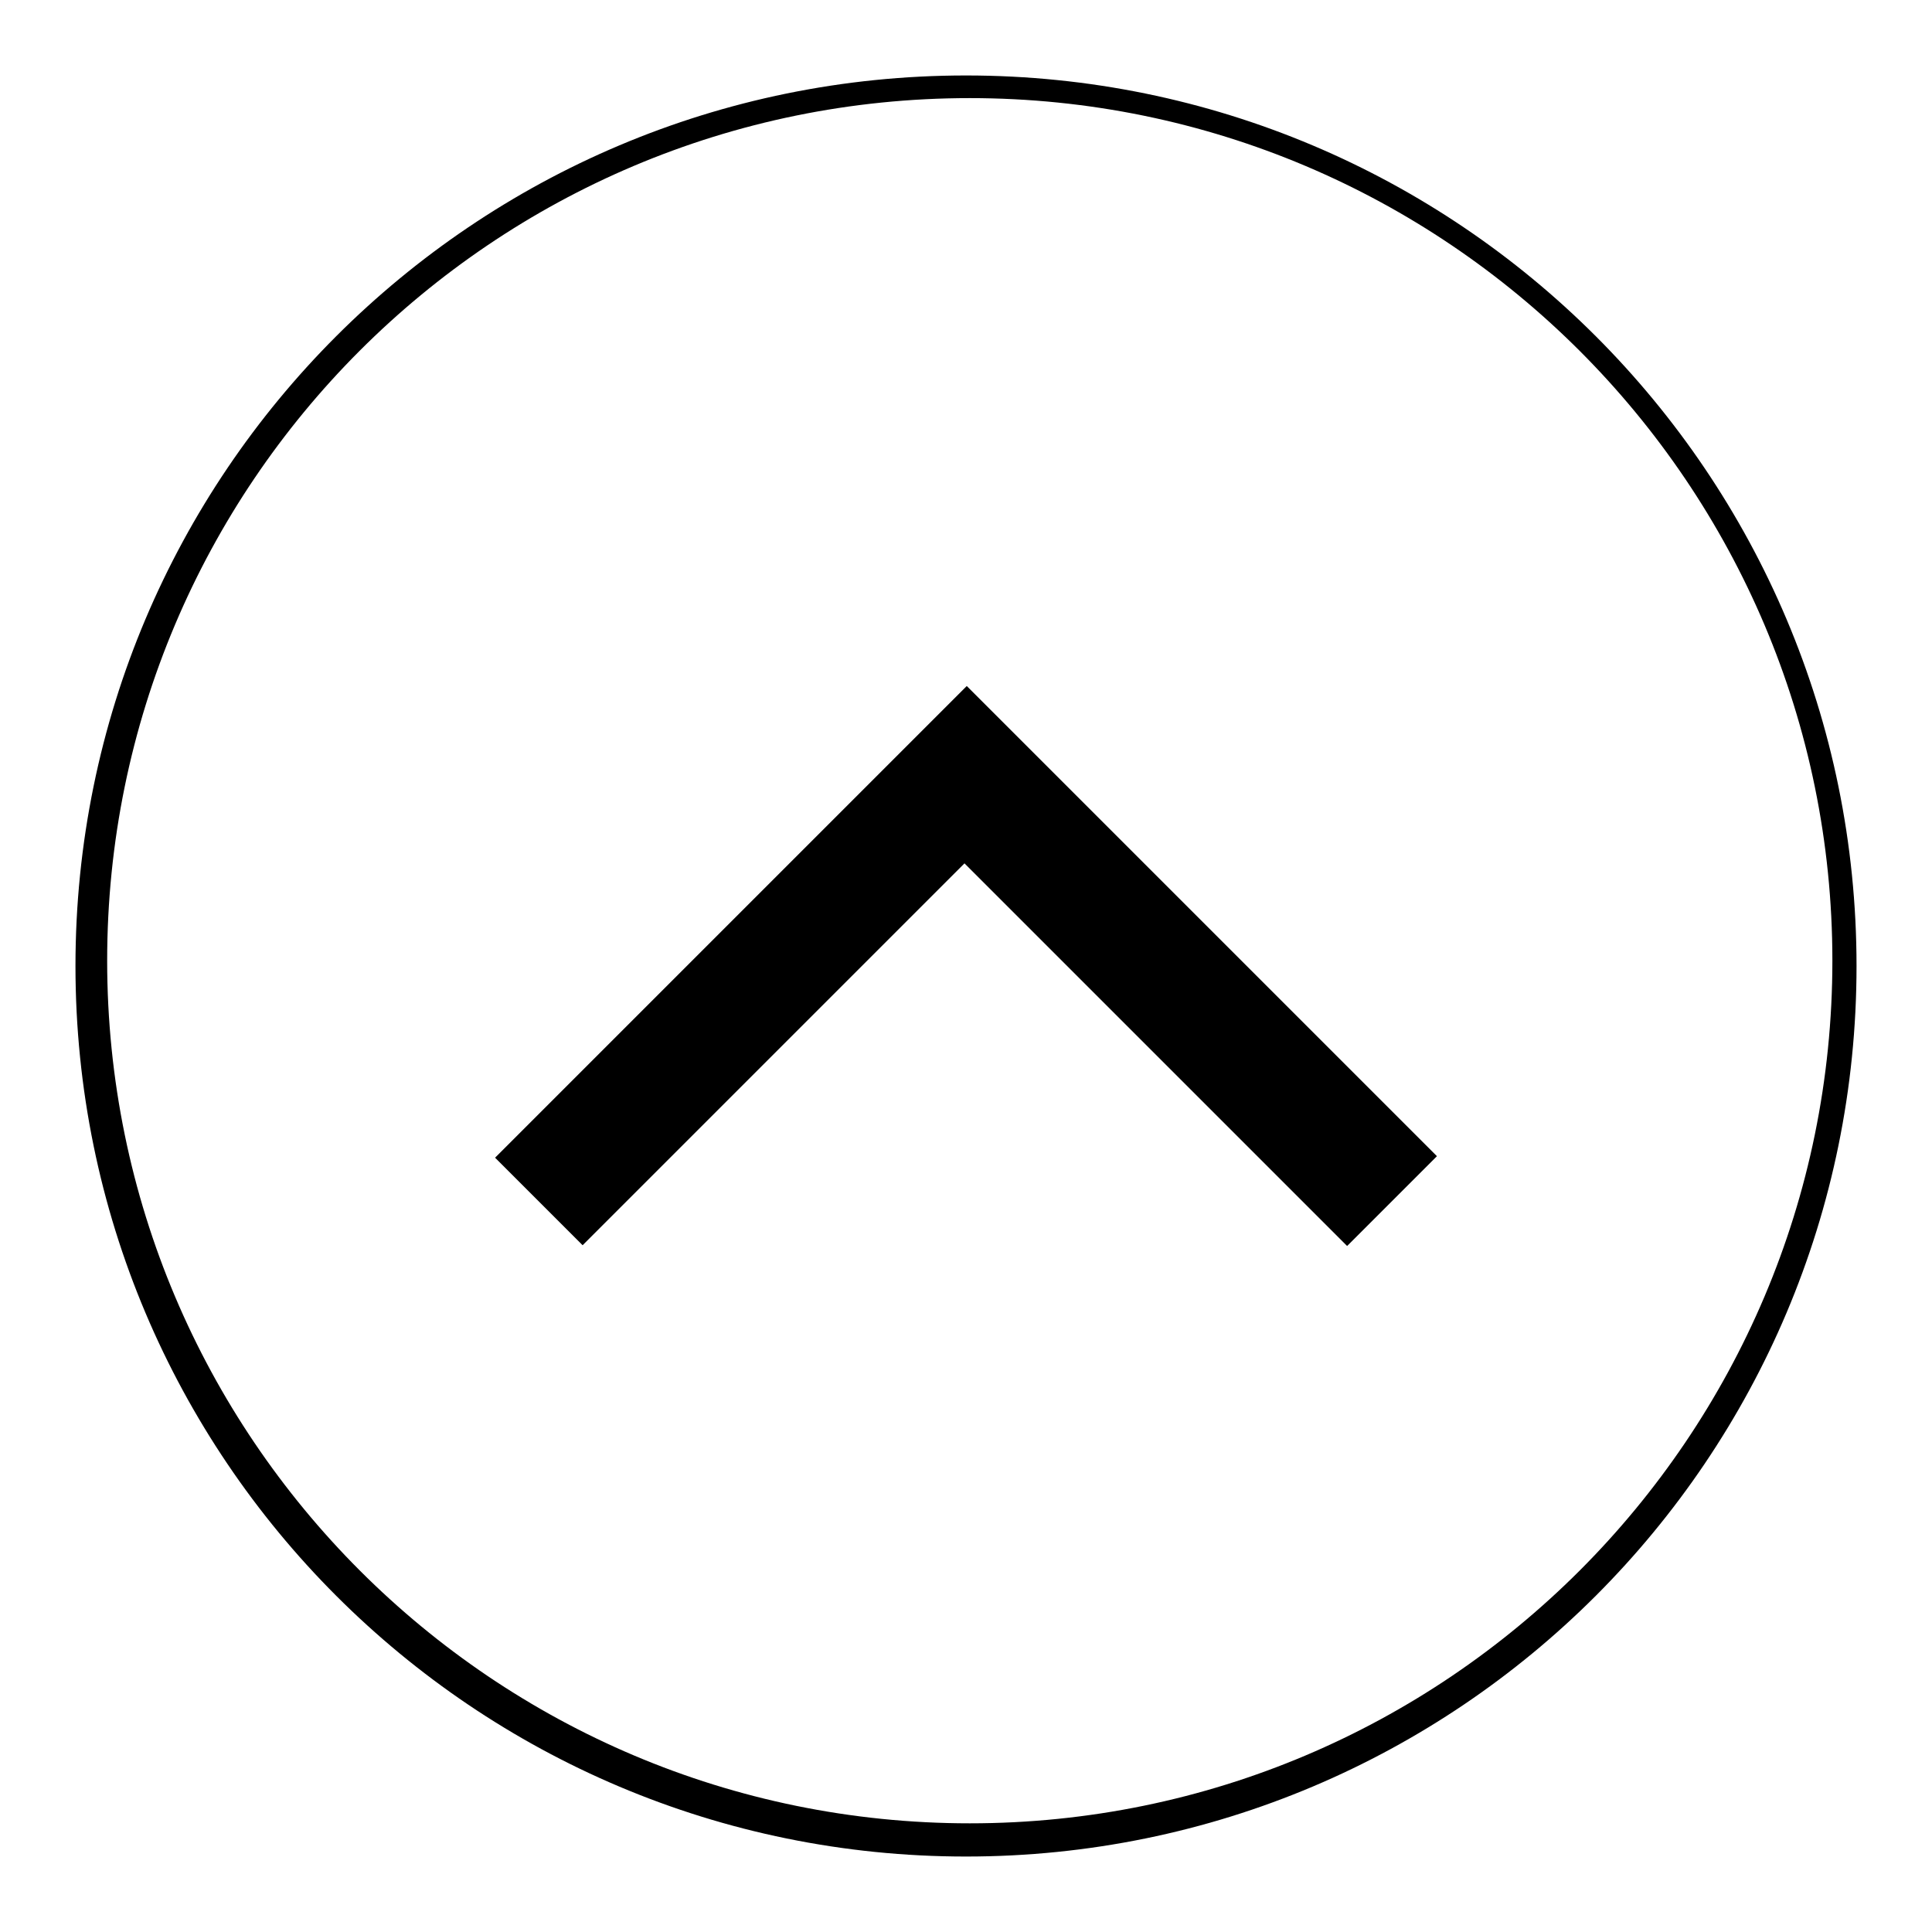
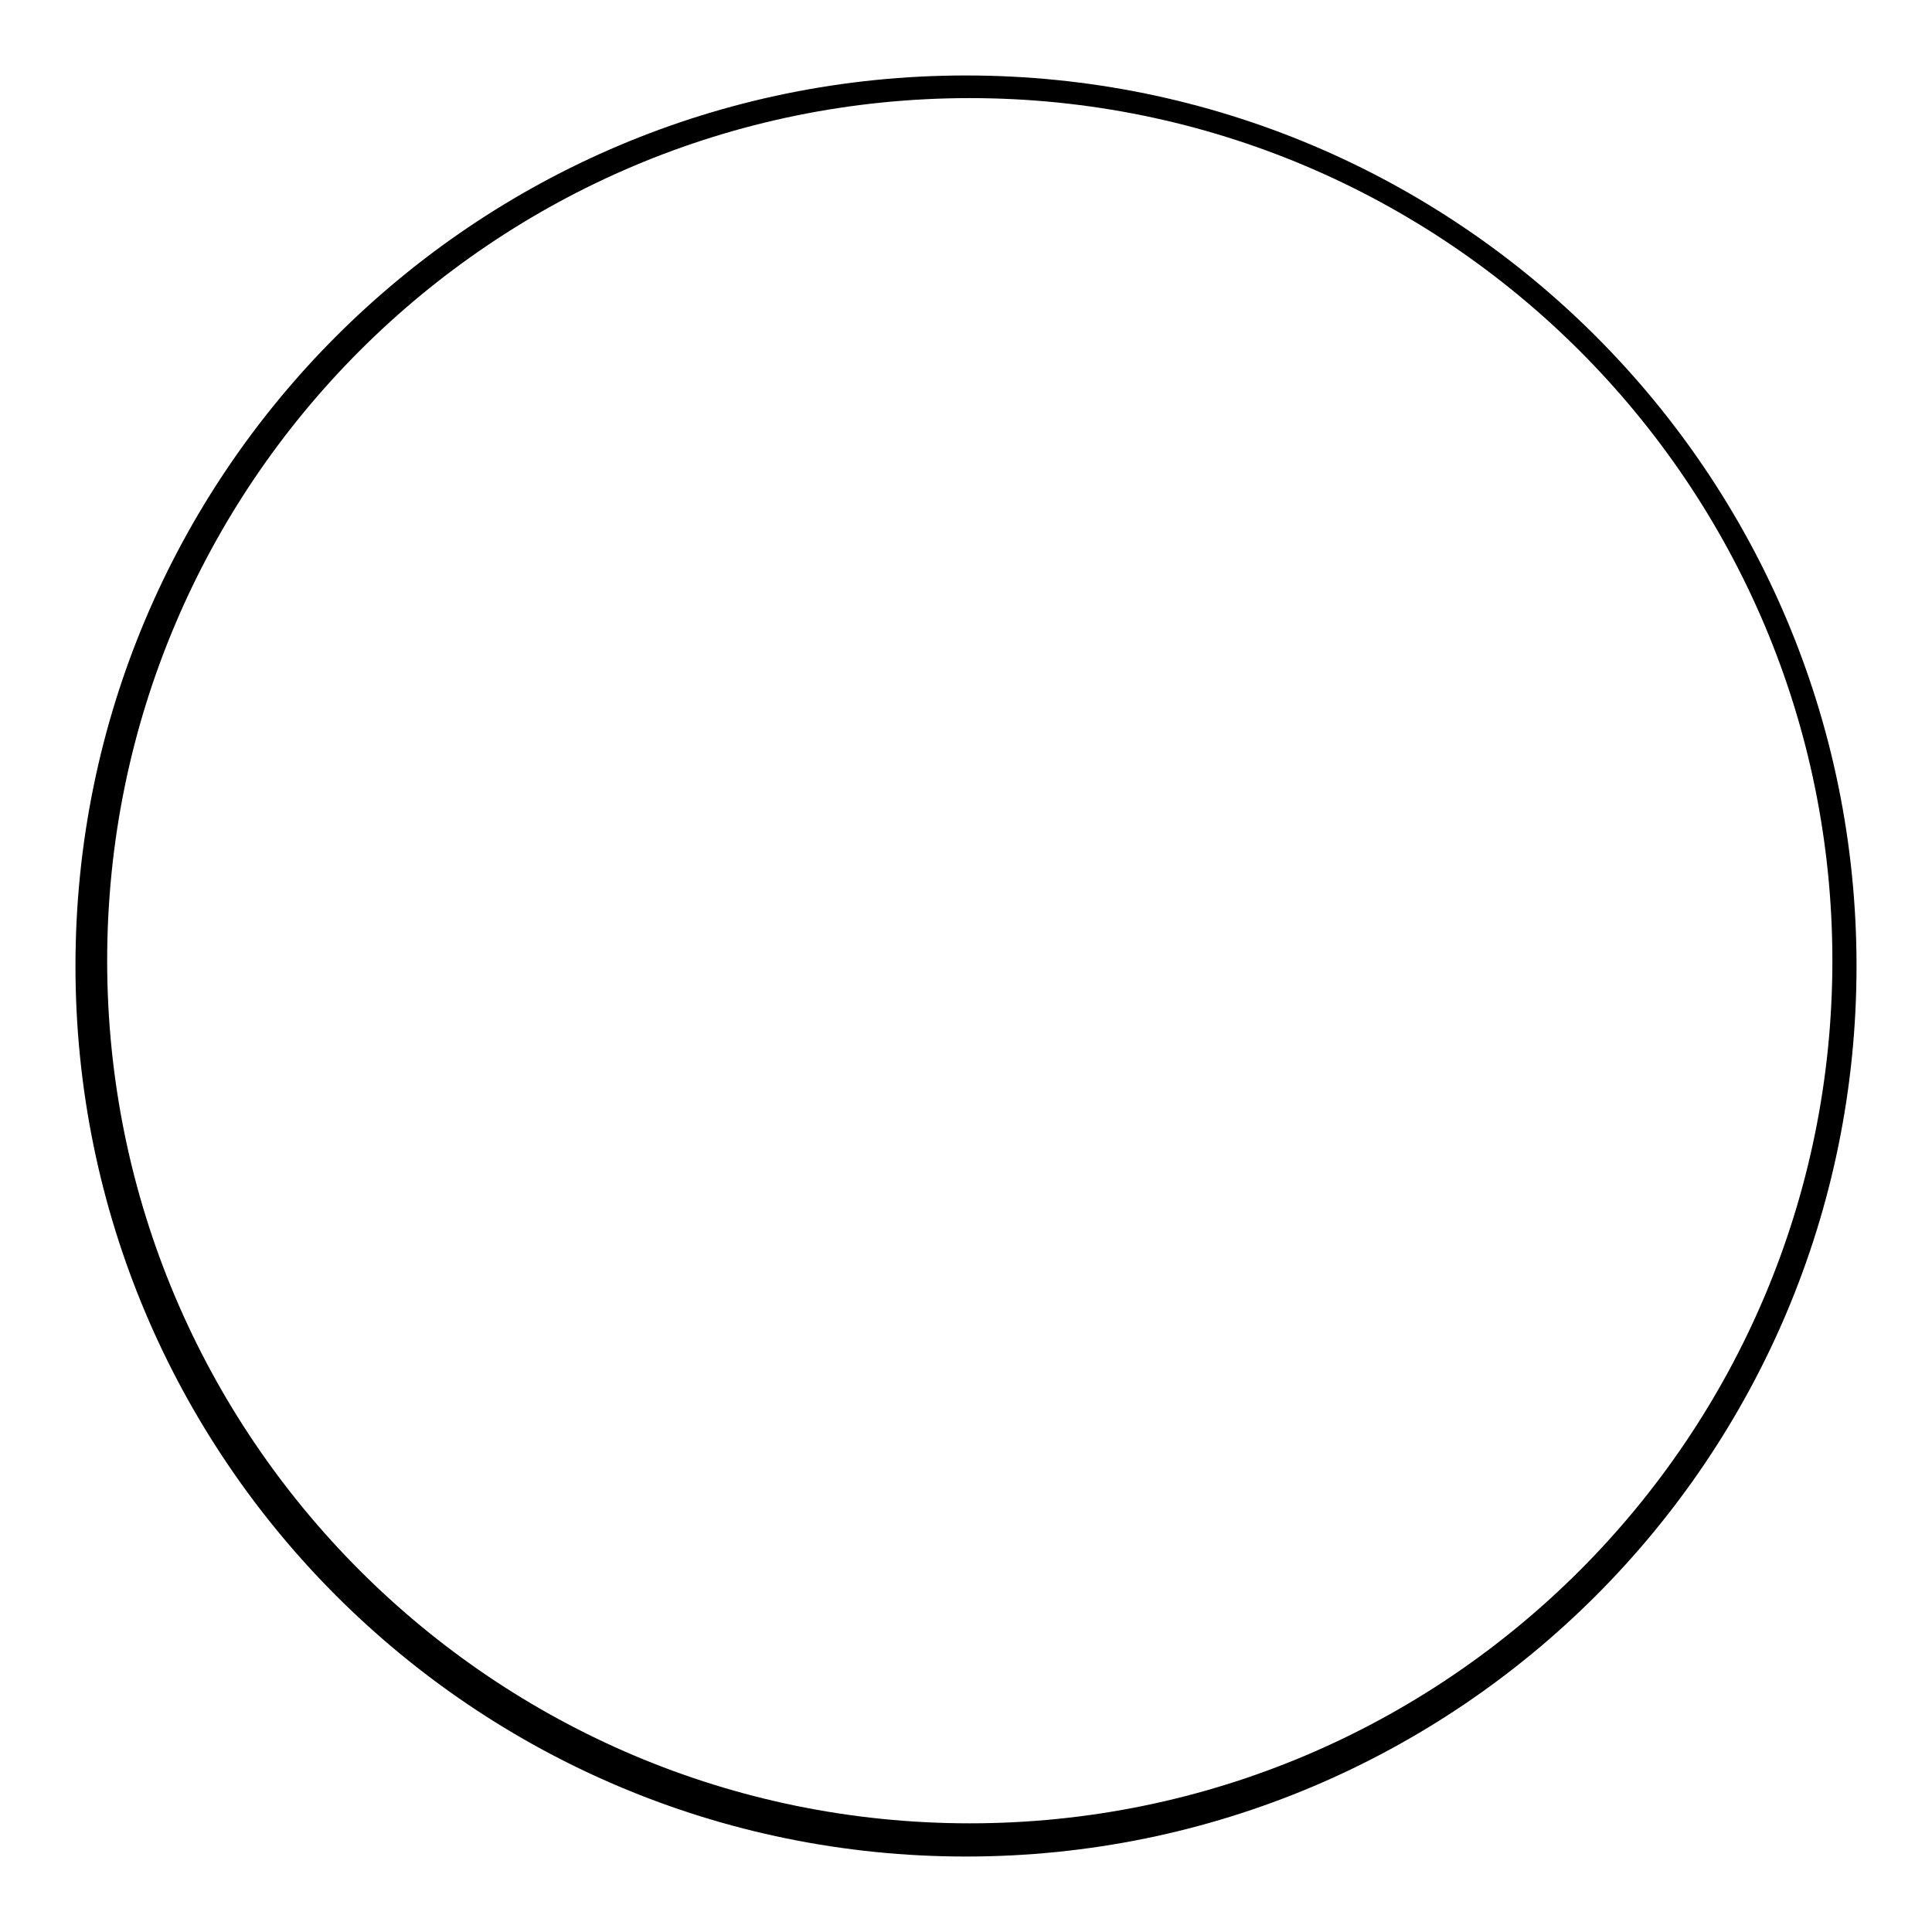
<svg xmlns="http://www.w3.org/2000/svg" version="1.1" x="0px" y="0px" viewBox="0 0 256 256" enable-background="new 0 0 256 256" xml:space="preserve">
  <g>
    <g>
      <path fill="#000000" d="M128,10C62.8,10,10,62.8,10,128c0,65.2,52.8,118,118,118c65.2,0,118-52.8,118-118C246,62.8,193.2,10,128,10z M128.5,241.6c-63.1,0-114.3-51.2-114.3-114.3S65.3,13,128.5,13c63.1,0,114.3,51.2,114.3,114.3S191.6,241.6,128.5,241.6z" />
-       <path fill="#000000" d="M127.8,114.4l50.7,50.7l11.9-11.9l-62.3-62.3l-62.5,62.5L77.2,165L127.8,114.4z" />
    </g>
  </g>
</svg>